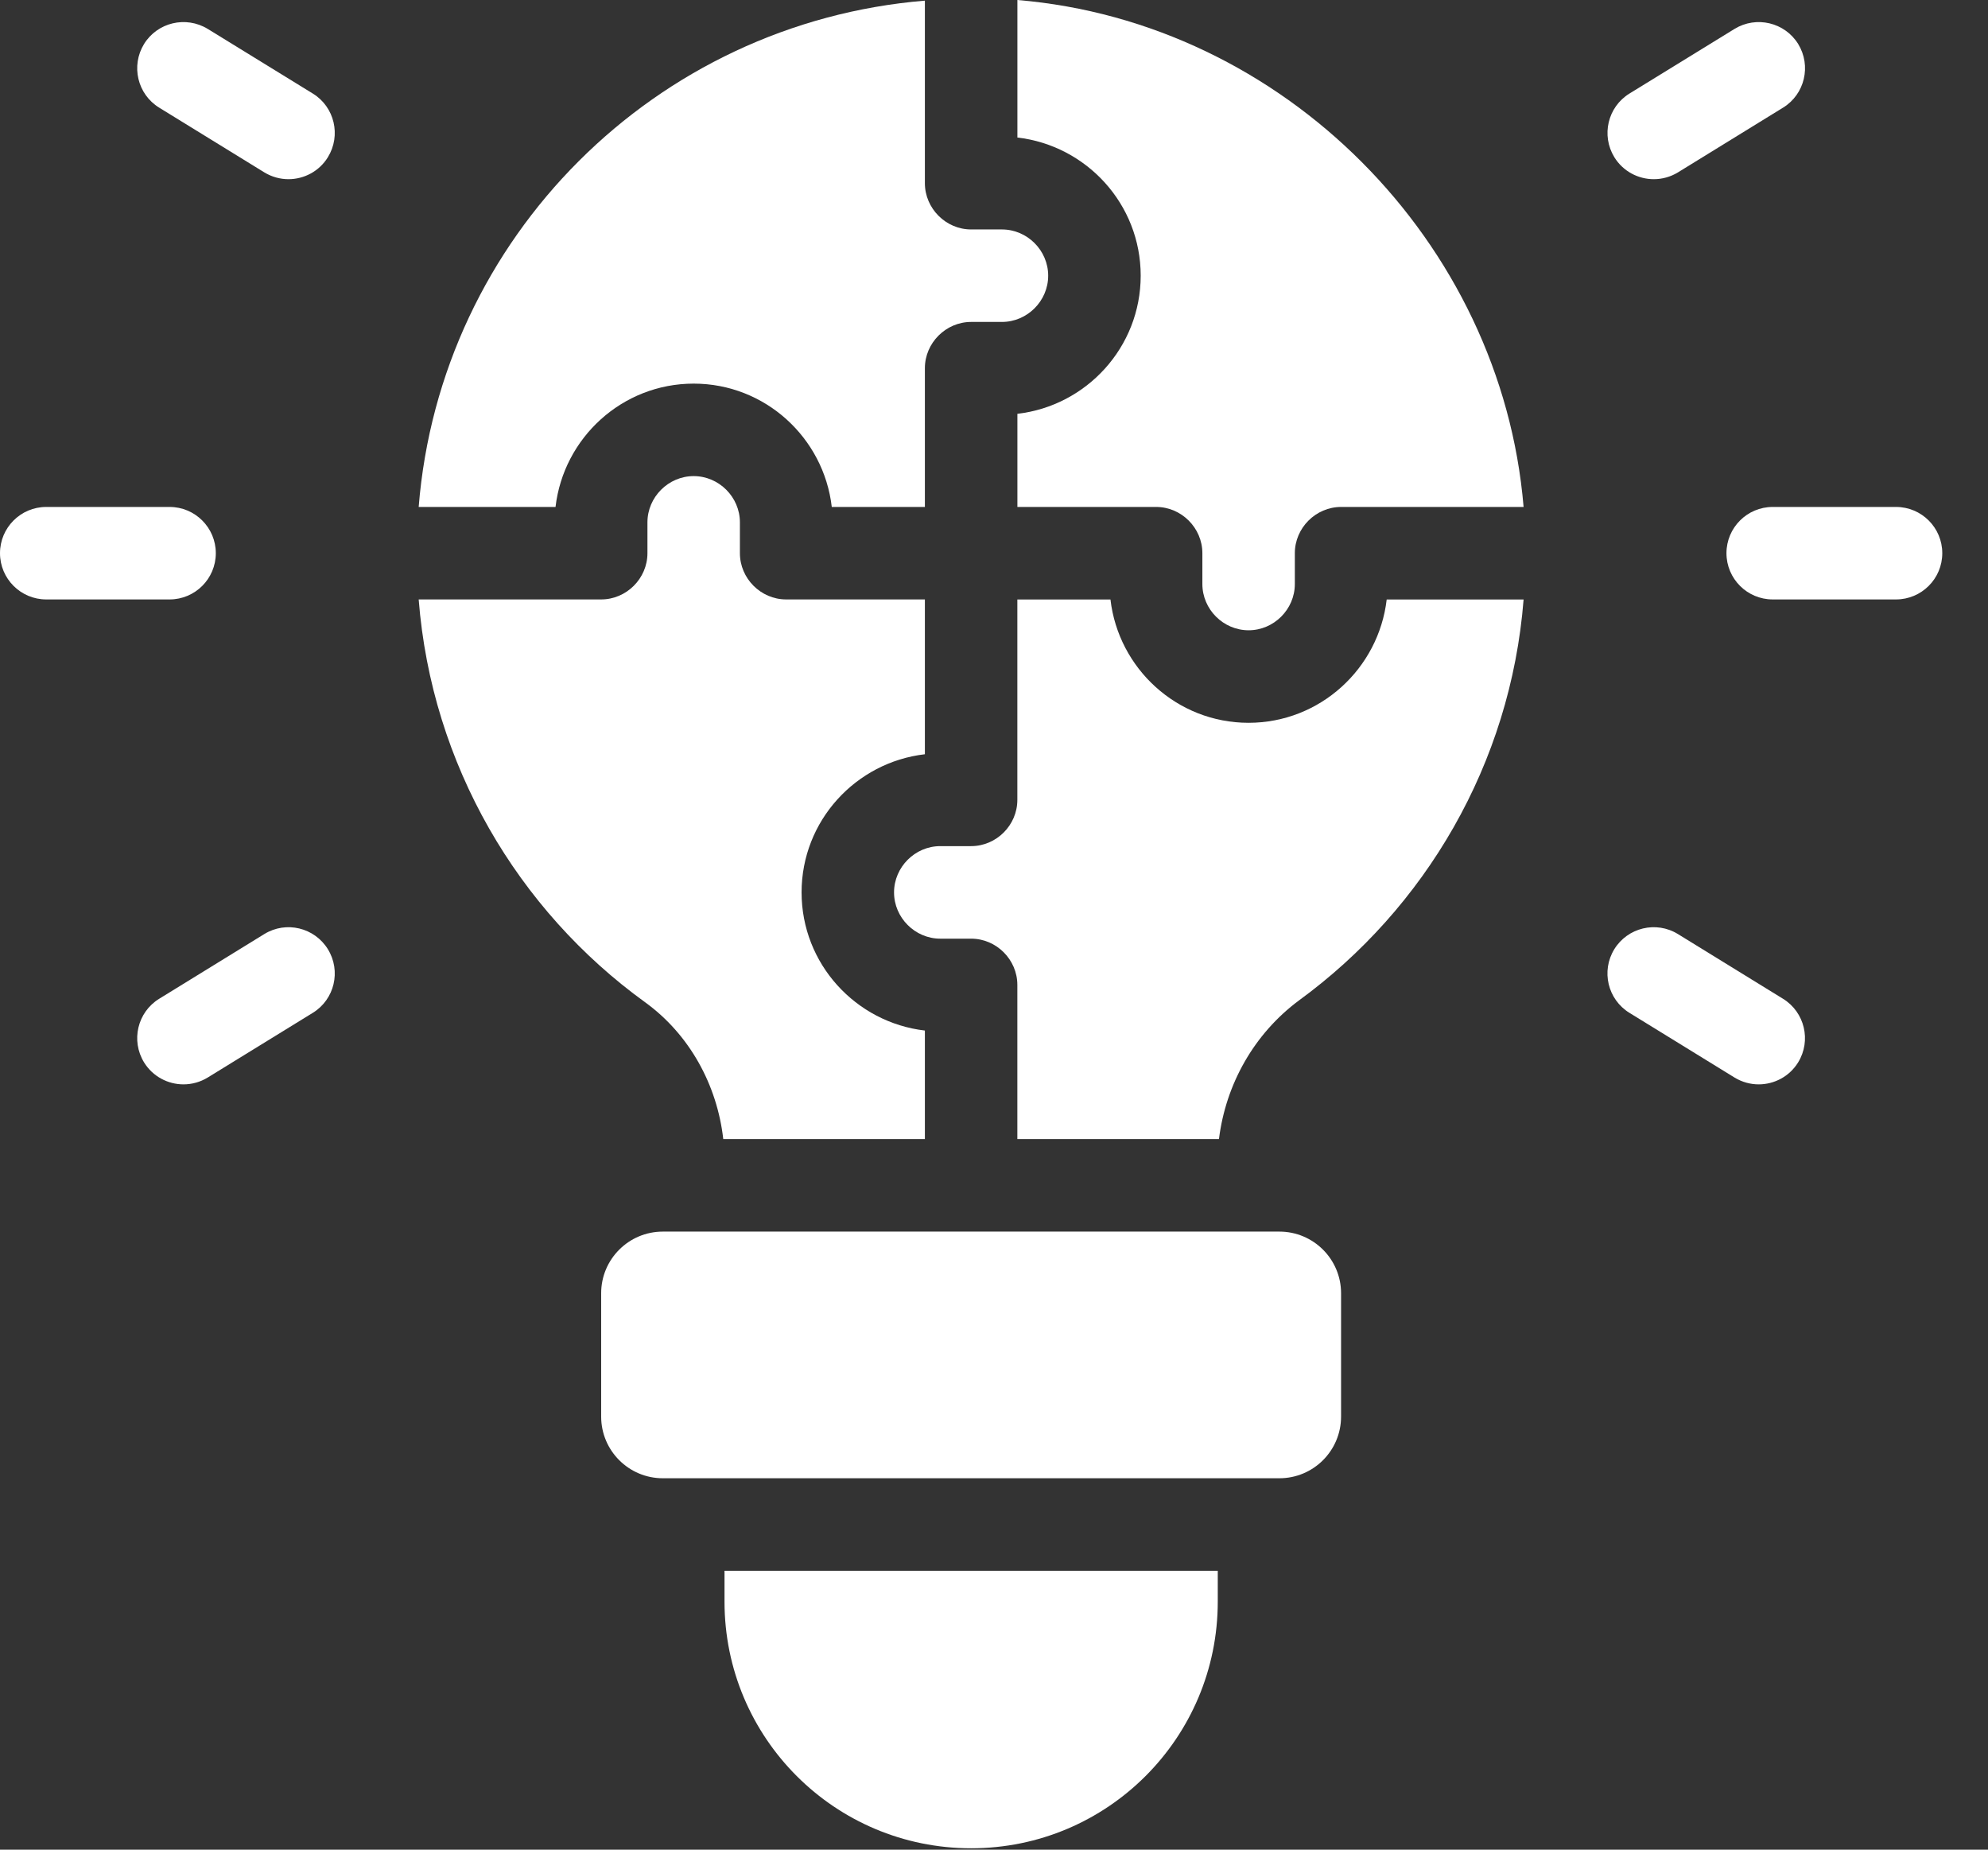
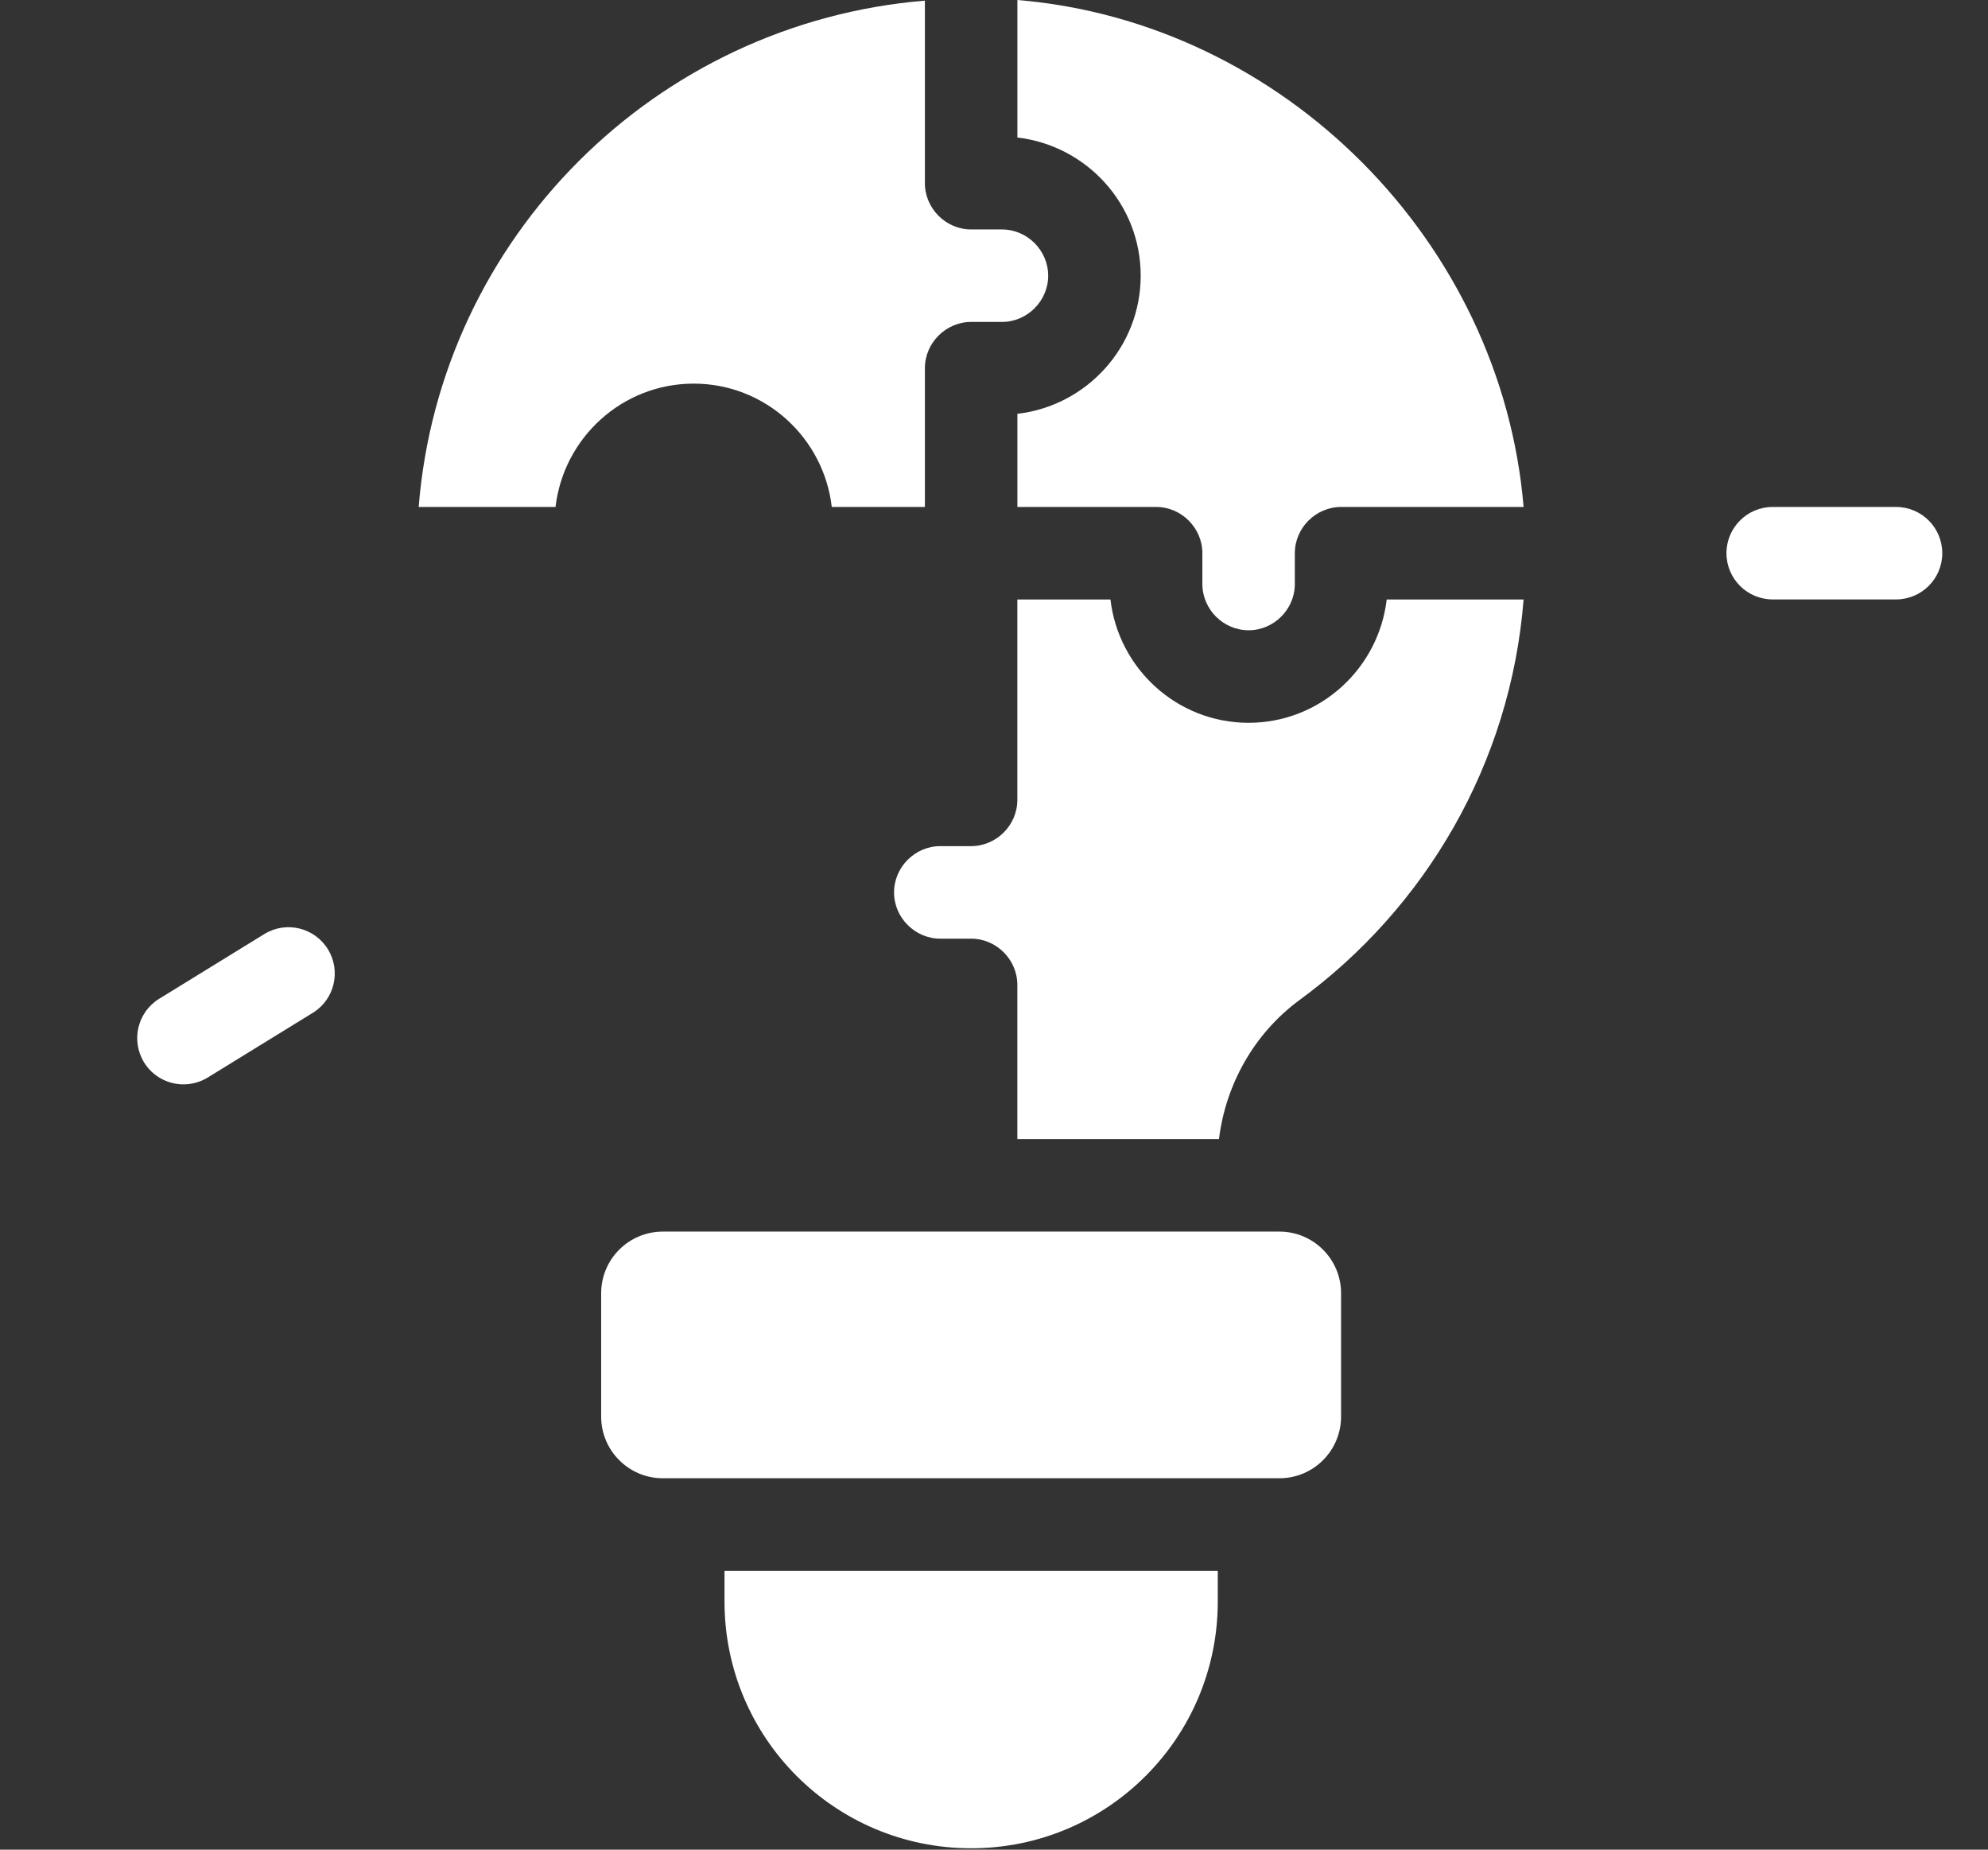
<svg xmlns="http://www.w3.org/2000/svg" width="43" height="40" viewBox="0 0 43 40" fill="none">
  <rect x="0" y="0" width="43" height="40" fill="#333333" stroke="none" />
-   <path d="M3.668 12.963H1C0.448 12.963 0 12.515 0 11.963C0 11.411 0.448 10.963 1 10.963H3.668C4.22 10.963 4.668 11.411 4.668 11.963C4.668 12.515 4.22 12.963 3.668 12.963Z" fill="white" />
-   <path d="M6.239 3.875C6.061 3.875 5.88 3.827 5.716 3.727L3.443 2.328C2.973 2.039 2.827 1.423 3.116 0.951C3.405 0.484 4.019 0.337 4.493 0.625L6.766 2.023C7.236 2.312 7.382 2.928 7.092 3.4C6.904 3.706 6.575 3.875 6.239 3.875Z" fill="white" />
  <path d="M3.969 23.45C3.633 23.45 3.305 23.281 3.116 22.975C2.827 22.504 2.973 21.888 3.443 21.599L5.716 20.2C6.189 19.909 6.803 20.059 7.092 20.527C7.382 20.998 7.236 21.614 6.766 21.903L4.493 23.302C4.329 23.402 4.148 23.45 3.969 23.45Z" fill="white" />
  <path d="M41.01 12.963H38.343C37.791 12.963 37.343 12.515 37.343 11.963C37.343 11.411 37.791 10.963 38.343 10.963H41.01C41.563 10.963 42.011 11.411 42.011 11.963C42.011 12.515 41.563 12.963 41.01 12.963Z" fill="white" />
-   <path d="M35.771 3.875C35.435 3.875 35.107 3.706 34.918 3.4C34.629 2.928 34.775 2.312 35.245 2.023L37.518 0.625C37.99 0.337 38.605 0.484 38.894 0.951C39.183 1.423 39.037 2.039 38.567 2.328L36.295 3.727C36.131 3.827 35.95 3.875 35.771 3.875Z" fill="white" />
-   <path d="M38.04 23.45C37.862 23.45 37.681 23.402 37.517 23.302L35.244 21.903C34.774 21.614 34.628 20.998 34.917 20.527C35.206 20.059 35.821 19.909 36.294 20.2L38.566 21.599C39.036 21.888 39.182 22.504 38.893 22.975C38.704 23.281 38.376 23.45 38.04 23.45Z" fill="white" />
  <path d="M12.016 10.963H9.056C9.522 5.135 14.177 0.494 20.005 0.014V3.961C20.005 4.508 20.459 4.962 21.005 4.962H21.672C22.219 4.962 22.672 5.415 22.672 5.962C22.672 6.509 22.219 6.962 21.672 6.962H21.005C20.459 6.962 20.005 7.416 20.005 7.962V10.963H17.991C17.818 9.469 16.551 8.296 15.004 8.296C13.457 8.296 12.19 9.469 12.016 10.963Z" fill="white" />
-   <path d="M20.005 22.286V24.633H15.644C15.511 23.459 14.911 22.366 13.95 21.672C11.203 19.685 9.336 16.538 9.056 12.963H13.003C13.55 12.963 14.004 12.51 14.004 11.963V11.296C14.004 10.75 14.457 10.296 15.004 10.296C15.551 10.296 16.004 10.75 16.004 11.296V11.963C16.004 12.51 16.457 12.963 17.004 12.963H20.005V16.311C18.511 16.484 17.338 17.751 17.338 19.298C17.338 20.845 18.511 22.112 20.005 22.286Z" fill="white" />
  <path d="M32.955 12.964C32.675 16.524 30.821 19.645 28.1 21.632C27.127 22.353 26.513 23.446 26.366 24.633H22.005V21.299C22.005 20.752 21.552 20.299 21.005 20.299H20.338C19.791 20.299 19.338 19.845 19.338 19.299C19.338 18.752 19.791 18.298 20.338 18.298H21.005C21.552 18.298 22.005 17.845 22.005 17.298V12.964H24.019C24.192 14.457 25.459 15.631 27.006 15.631C28.553 15.631 29.82 14.457 29.994 12.964H32.955Z" fill="white" />
  <path d="M25.007 10.963H22.006V8.949C23.5 8.776 24.673 7.509 24.673 5.961C24.673 4.414 23.5 3.147 22.006 2.974V0C27.767 0.48 32.475 5.228 32.955 10.963H29.008C28.461 10.963 28.007 11.416 28.007 11.963V12.63C28.007 13.177 27.554 13.63 27.007 13.63C26.46 13.63 26.007 13.177 26.007 12.63V11.963C26.007 11.416 25.553 10.963 25.007 10.963Z" fill="white" />
  <path d="M27.673 26.634H14.337C13.6 26.634 13.003 27.231 13.003 27.967V30.634C13.003 31.371 13.6 31.968 14.337 31.968H27.673C28.41 31.968 29.007 31.371 29.007 30.634V27.967C29.007 27.231 28.41 26.634 27.673 26.634Z" fill="white" />
  <path d="M26.34 33.969V34.636C26.34 37.583 23.953 39.97 21.006 39.97C18.058 39.97 15.671 37.583 15.671 34.636V33.969H26.34Z" fill="white" />
</svg>